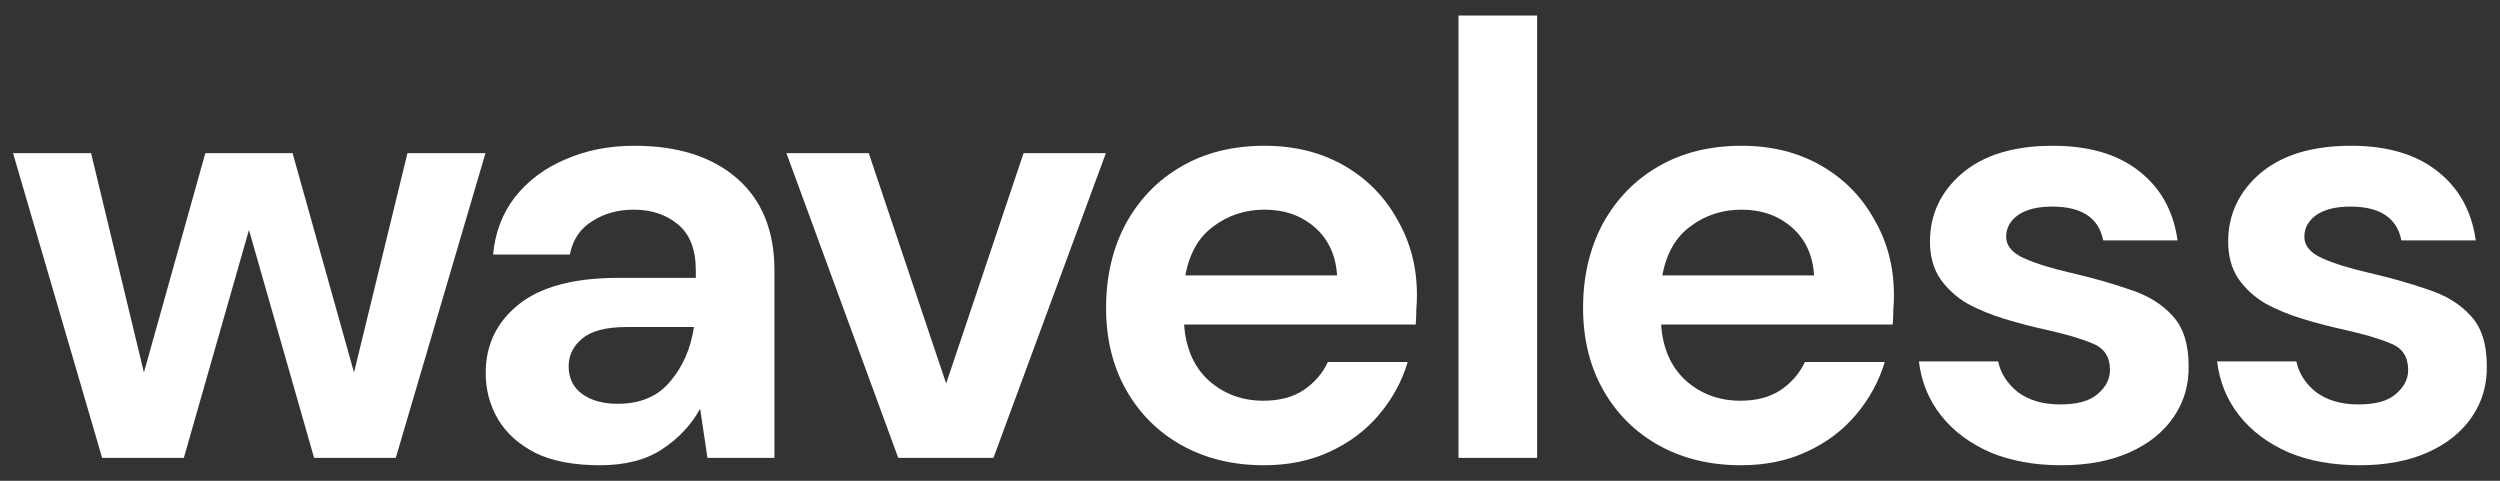
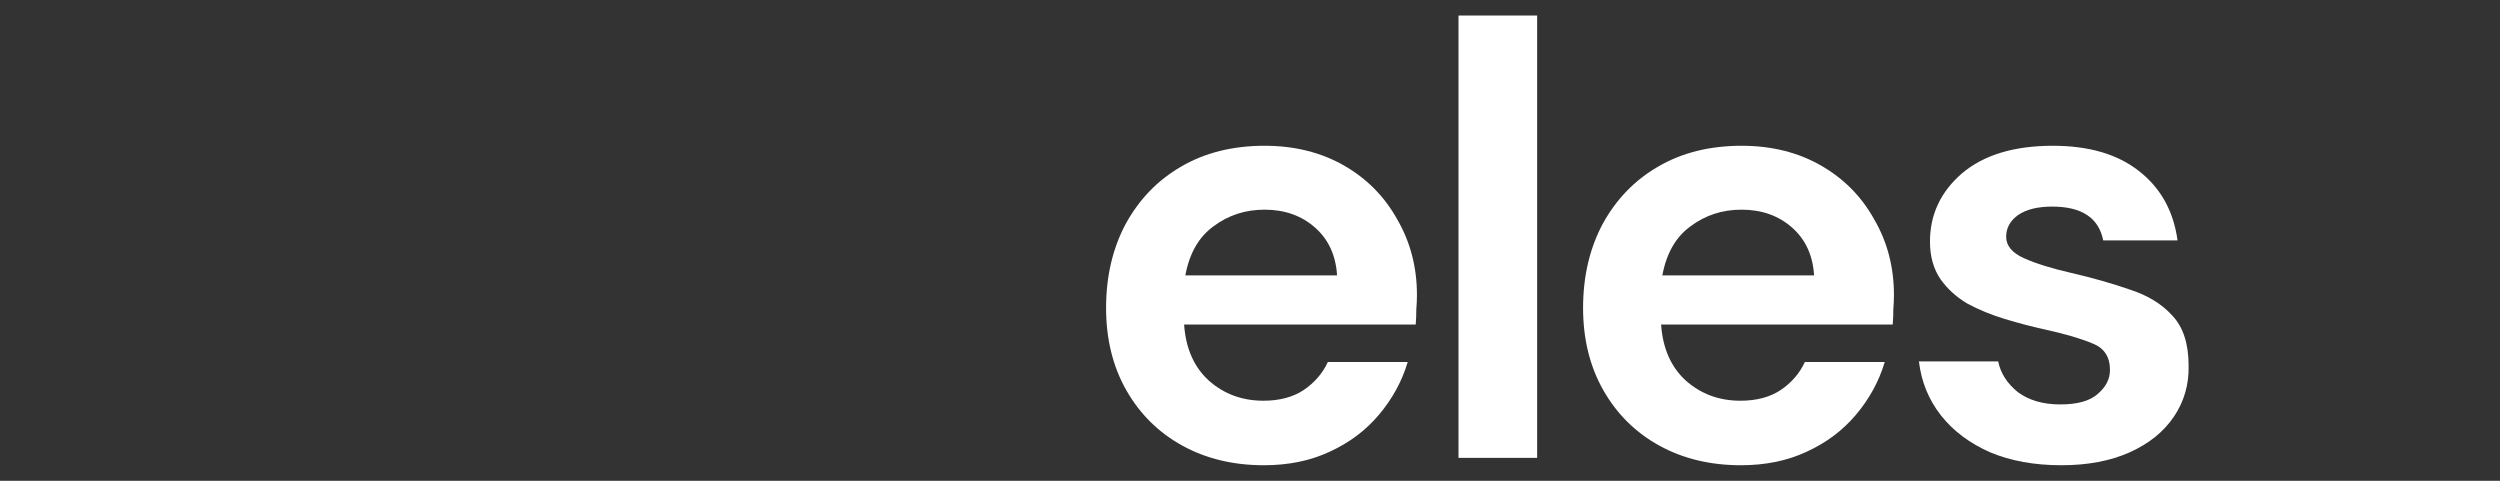
<svg xmlns="http://www.w3.org/2000/svg" width="104" height="20" viewBox="0 0 104 20" fill="none">
  <rect x="0" y="0" width="104" height="20" fill="#333333" stroke="none" />
-   <path d="M4.249 19.047L0.543 6.371H3.789L5.987 15.495L8.542 6.371H12.171L14.727 15.495L16.95 6.371H20.196L16.465 19.047H13.066L10.357 9.566L7.648 19.047H4.249Z" fill="white" />
-   <path d="M24.959 19.354C23.869 19.354 22.974 19.183 22.276 18.843C21.577 18.485 21.057 18.016 20.716 17.437C20.376 16.858 20.205 16.219 20.205 15.52C20.205 14.345 20.665 13.39 21.585 12.658C22.506 11.925 23.886 11.559 25.726 11.559H28.946V11.252C28.946 10.383 28.699 9.744 28.205 9.335C27.711 8.927 27.097 8.722 26.365 8.722C25.7 8.722 25.121 8.884 24.627 9.208C24.133 9.514 23.826 9.974 23.707 10.588H20.512C20.597 9.668 20.904 8.867 21.432 8.185C21.977 7.504 22.676 6.984 23.528 6.626C24.38 6.252 25.334 6.064 26.39 6.064C28.196 6.064 29.619 6.516 30.658 7.419C31.697 8.322 32.217 9.6 32.217 11.252V19.047H29.431L29.125 17.003C28.75 17.684 28.222 18.246 27.54 18.689C26.876 19.132 26.015 19.354 24.959 19.354ZM25.7 16.798C26.637 16.798 27.361 16.491 27.872 15.878C28.401 15.265 28.733 14.507 28.869 13.604H26.083C25.215 13.604 24.593 13.765 24.218 14.089C23.843 14.396 23.656 14.779 23.656 15.239C23.656 15.733 23.843 16.116 24.218 16.389C24.593 16.662 25.087 16.798 25.7 16.798Z" fill="white" />
-   <path d="M37.367 19.047L32.715 6.371H36.14L39.36 15.955L42.58 6.371H46.005L41.328 19.047H37.367Z" fill="white" />
  <path d="M52.581 19.354C51.303 19.354 50.17 19.081 49.182 18.536C48.194 17.991 47.419 17.224 46.856 16.236C46.294 15.248 46.013 14.106 46.013 12.811C46.013 11.499 46.286 10.332 46.831 9.31C47.393 8.288 48.16 7.495 49.131 6.933C50.119 6.354 51.278 6.064 52.607 6.064C53.85 6.064 54.949 6.337 55.904 6.882C56.858 7.427 57.599 8.177 58.127 9.131C58.672 10.068 58.945 11.116 58.945 12.274C58.945 12.462 58.936 12.658 58.919 12.862C58.919 13.067 58.911 13.28 58.894 13.501H49.259C49.327 14.489 49.668 15.265 50.281 15.827C50.911 16.389 51.67 16.67 52.556 16.67C53.22 16.67 53.774 16.525 54.217 16.236C54.677 15.929 55.017 15.537 55.239 15.06H58.561C58.323 15.861 57.922 16.594 57.36 17.258C56.815 17.905 56.133 18.417 55.316 18.791C54.515 19.166 53.603 19.354 52.581 19.354ZM52.607 8.722C51.806 8.722 51.099 8.952 50.485 9.412C49.872 9.855 49.48 10.537 49.31 11.457H55.622C55.571 10.622 55.264 9.957 54.702 9.463C54.14 8.969 53.441 8.722 52.607 8.722Z" fill="white" />
  <path d="M60.674 19.047V0.646H63.945V19.047H60.674Z" fill="white" />
  <path d="M72.424 19.354C71.147 19.354 70.014 19.081 69.025 18.536C68.037 17.991 67.262 17.224 66.7 16.236C66.138 15.248 65.856 14.106 65.856 12.811C65.856 11.499 66.129 10.332 66.674 9.31C67.236 8.288 68.003 7.495 68.974 6.933C69.963 6.354 71.121 6.064 72.45 6.064C73.694 6.064 74.793 6.337 75.747 6.882C76.701 7.427 77.442 8.177 77.97 9.131C78.515 10.068 78.788 11.116 78.788 12.274C78.788 12.462 78.779 12.658 78.763 12.862C78.763 13.067 78.754 13.28 78.737 13.501H69.102C69.17 14.489 69.511 15.265 70.124 15.827C70.755 16.389 71.513 16.67 72.399 16.67C73.063 16.67 73.617 16.525 74.06 16.236C74.52 15.929 74.861 15.537 75.082 15.06H78.405C78.166 15.861 77.766 16.594 77.204 17.258C76.658 17.905 75.977 18.417 75.159 18.791C74.358 19.166 73.447 19.354 72.424 19.354ZM72.45 8.722C71.649 8.722 70.942 8.952 70.329 9.412C69.715 9.855 69.324 10.537 69.153 11.457H75.466C75.415 10.622 75.108 9.957 74.546 9.463C73.983 8.969 73.285 8.722 72.45 8.722Z" fill="white" />
  <path d="M85.756 19.354C84.632 19.354 83.644 19.175 82.792 18.817C81.94 18.442 81.258 17.931 80.747 17.284C80.236 16.636 79.929 15.886 79.827 15.035H83.124C83.226 15.529 83.499 15.955 83.942 16.312C84.402 16.653 84.99 16.824 85.705 16.824C86.421 16.824 86.94 16.679 87.264 16.389C87.605 16.099 87.775 15.767 87.775 15.392C87.775 14.847 87.537 14.481 87.06 14.293C86.583 14.089 85.918 13.893 85.066 13.706C84.521 13.586 83.967 13.442 83.405 13.271C82.843 13.101 82.323 12.888 81.846 12.632C81.386 12.36 81.011 12.019 80.722 11.61C80.432 11.184 80.287 10.664 80.287 10.051C80.287 8.927 80.73 7.981 81.616 7.214C82.519 6.448 83.78 6.064 85.398 6.064C86.898 6.064 88.09 6.414 88.976 7.112C89.879 7.811 90.416 8.773 90.586 10H87.494C87.307 9.063 86.6 8.594 85.373 8.594C84.76 8.594 84.282 8.714 83.942 8.952C83.618 9.191 83.456 9.489 83.456 9.847C83.456 10.222 83.703 10.52 84.197 10.741C84.691 10.963 85.347 11.167 86.165 11.354C87.051 11.559 87.86 11.789 88.593 12.044C89.343 12.283 89.939 12.649 90.382 13.143C90.825 13.62 91.046 14.31 91.046 15.213C91.064 15.997 90.859 16.704 90.433 17.335C90.007 17.965 89.394 18.459 88.593 18.817C87.792 19.175 86.847 19.354 85.756 19.354Z" fill="white" />
-   <path d="M98.161 19.354C97.037 19.354 96.049 19.175 95.197 18.817C94.345 18.442 93.663 17.931 93.152 17.284C92.641 16.636 92.334 15.886 92.232 15.035H95.529C95.631 15.529 95.904 15.955 96.347 16.312C96.807 16.653 97.394 16.824 98.11 16.824C98.826 16.824 99.345 16.679 99.669 16.389C100.01 16.099 100.18 15.767 100.18 15.392C100.18 14.847 99.942 14.481 99.465 14.293C98.987 14.089 98.323 13.893 97.471 13.706C96.926 13.586 96.372 13.442 95.81 13.271C95.248 13.101 94.728 12.888 94.251 12.632C93.791 12.36 93.416 12.019 93.126 11.61C92.837 11.184 92.692 10.664 92.692 10.051C92.692 8.927 93.135 7.981 94.021 7.214C94.924 6.448 96.185 6.064 97.803 6.064C99.303 6.064 100.495 6.414 101.381 7.112C102.284 7.811 102.821 8.773 102.991 10H99.899C99.712 9.063 99.004 8.594 97.778 8.594C97.165 8.594 96.687 8.714 96.347 8.952C96.023 9.191 95.861 9.489 95.861 9.847C95.861 10.222 96.108 10.52 96.602 10.741C97.096 10.963 97.752 11.167 98.57 11.354C99.456 11.559 100.265 11.789 100.998 12.044C101.748 12.283 102.344 12.649 102.787 13.143C103.23 13.62 103.451 14.31 103.451 15.213C103.468 15.997 103.264 16.704 102.838 17.335C102.412 17.965 101.799 18.459 100.998 18.817C100.197 19.175 99.252 19.354 98.161 19.354Z" fill="white" />
</svg>